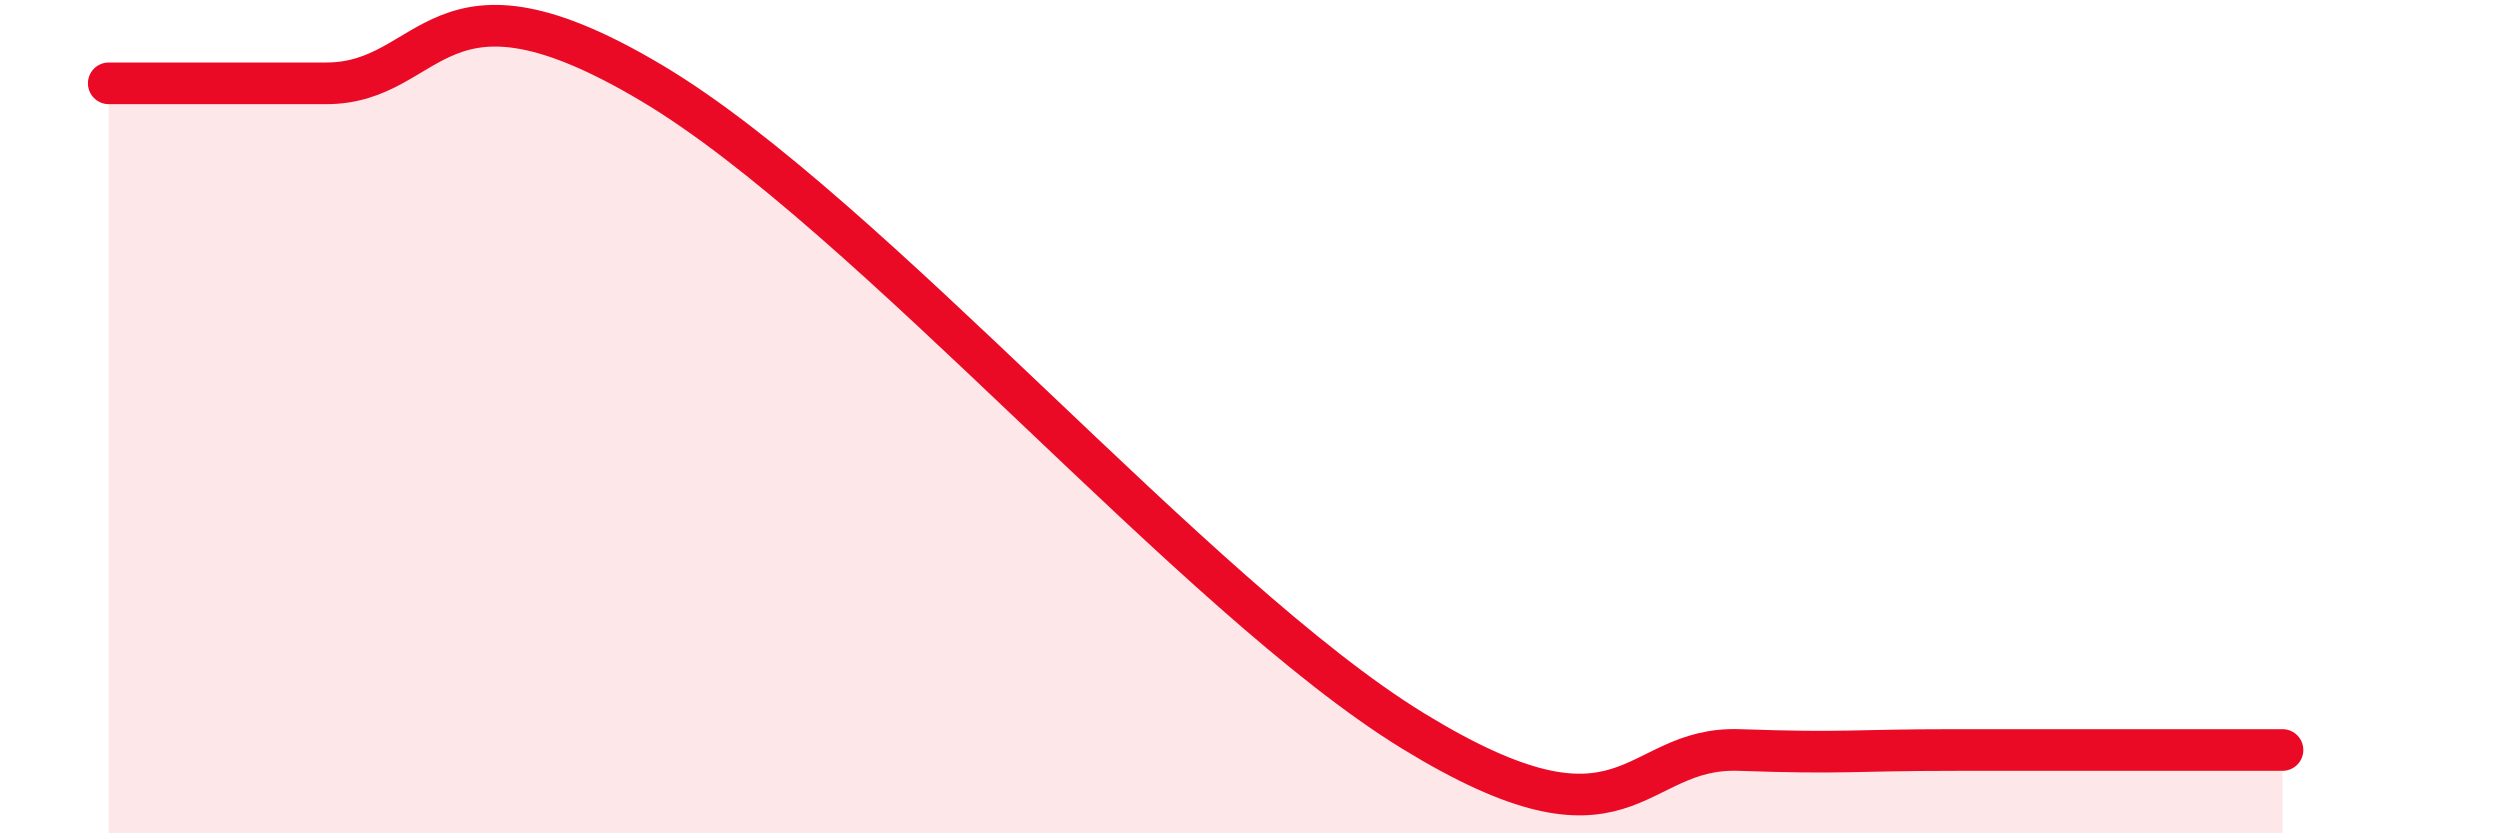
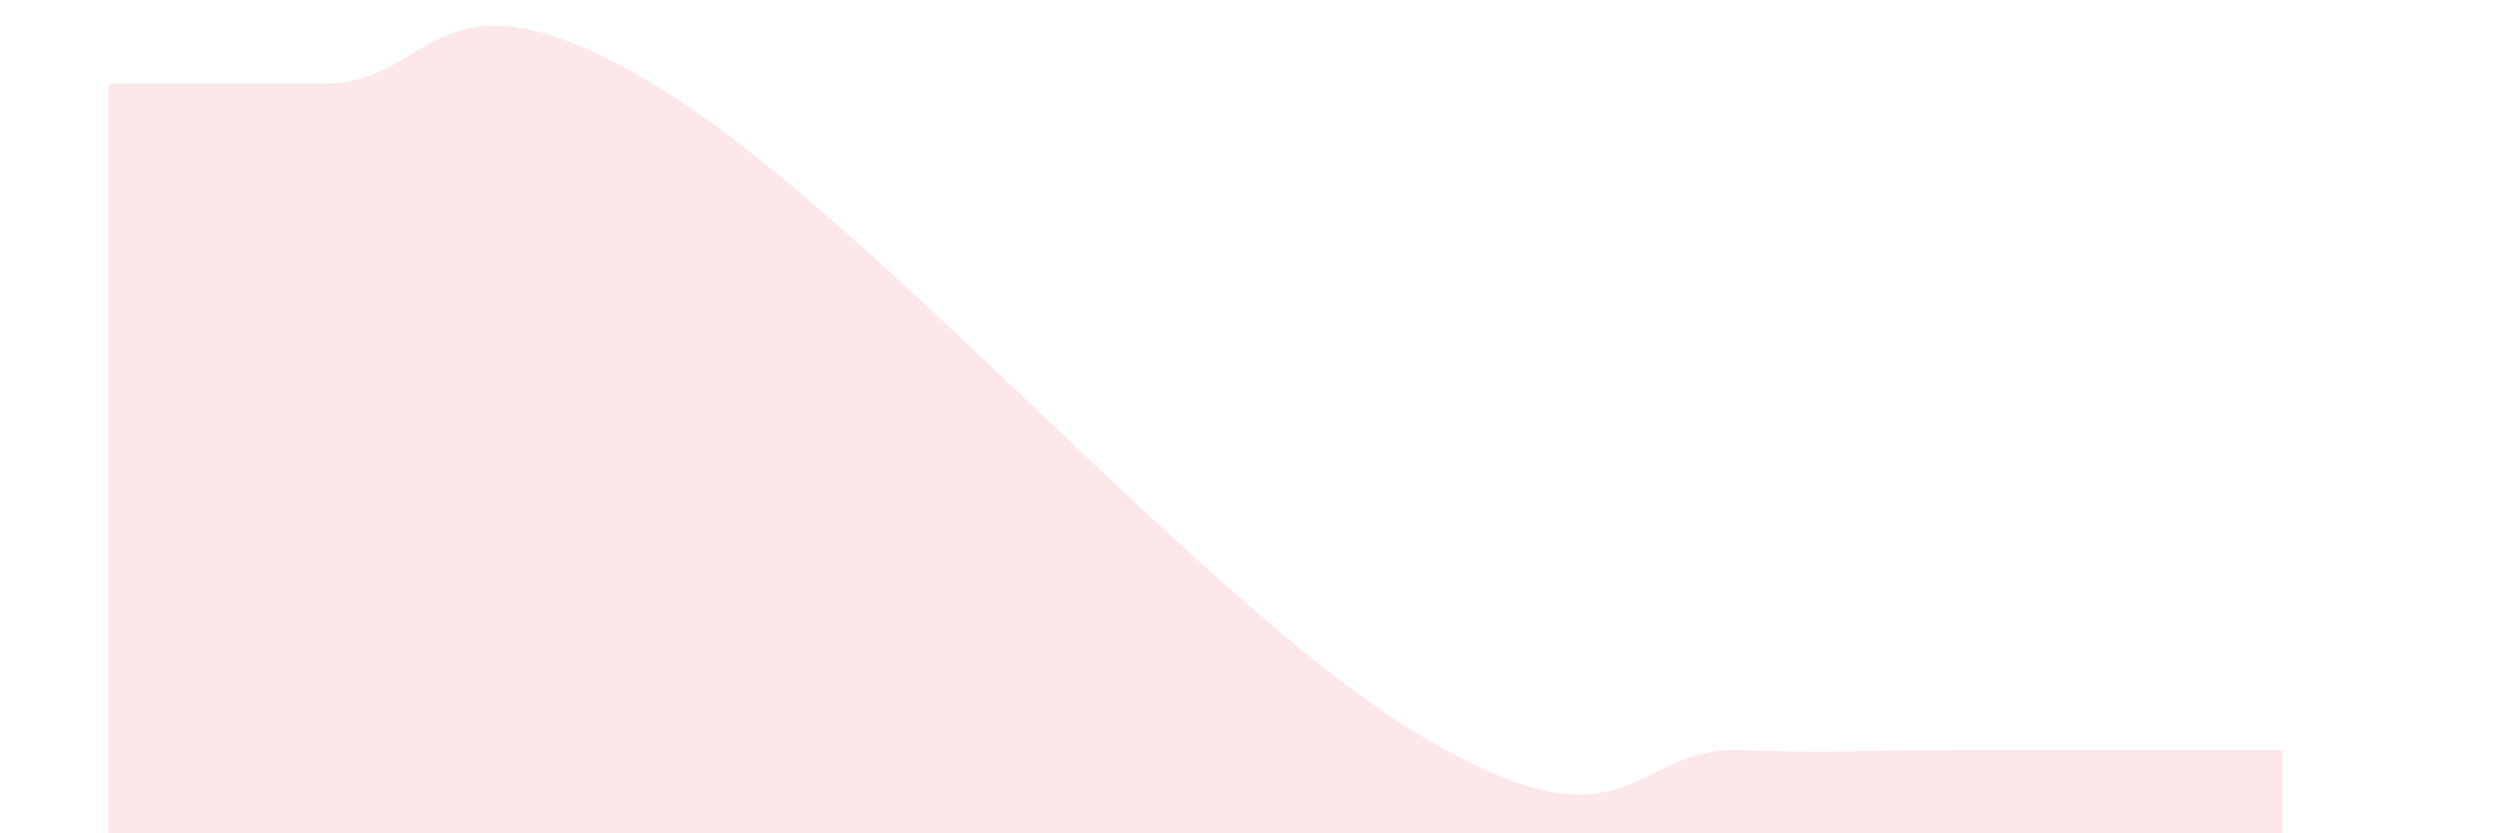
<svg xmlns="http://www.w3.org/2000/svg" width="60" height="20" viewBox="0 0 60 20">
  <path d="M 2.61,2 C 3.65,2 5.22,2 7.83,2 C 10.44,2 10.43,-1.11 15.65,2 C 20.87,5.11 28.69,14.34 33.91,17.54 C 39.13,20.74 39.13,17.91 41.74,18 C 44.35,18.09 44.35,18 46.96,18 C 49.57,18 53.22,18 54.78,18L54.78 20L2.61 20Z" fill="#EB0A25" opacity="0.1" stroke-linecap="round" stroke-linejoin="round" />
-   <path d="M 2.61,2 C 3.65,2 5.22,2 7.83,2 C 10.44,2 10.43,-1.11 15.65,2 C 20.87,5.11 28.69,14.34 33.91,17.54 C 39.13,20.74 39.13,17.91 41.74,18 C 44.35,18.09 44.35,18 46.96,18 C 49.57,18 53.22,18 54.78,18" stroke="#EB0A25" stroke-width="1" fill="none" stroke-linecap="round" stroke-linejoin="round" />
</svg>